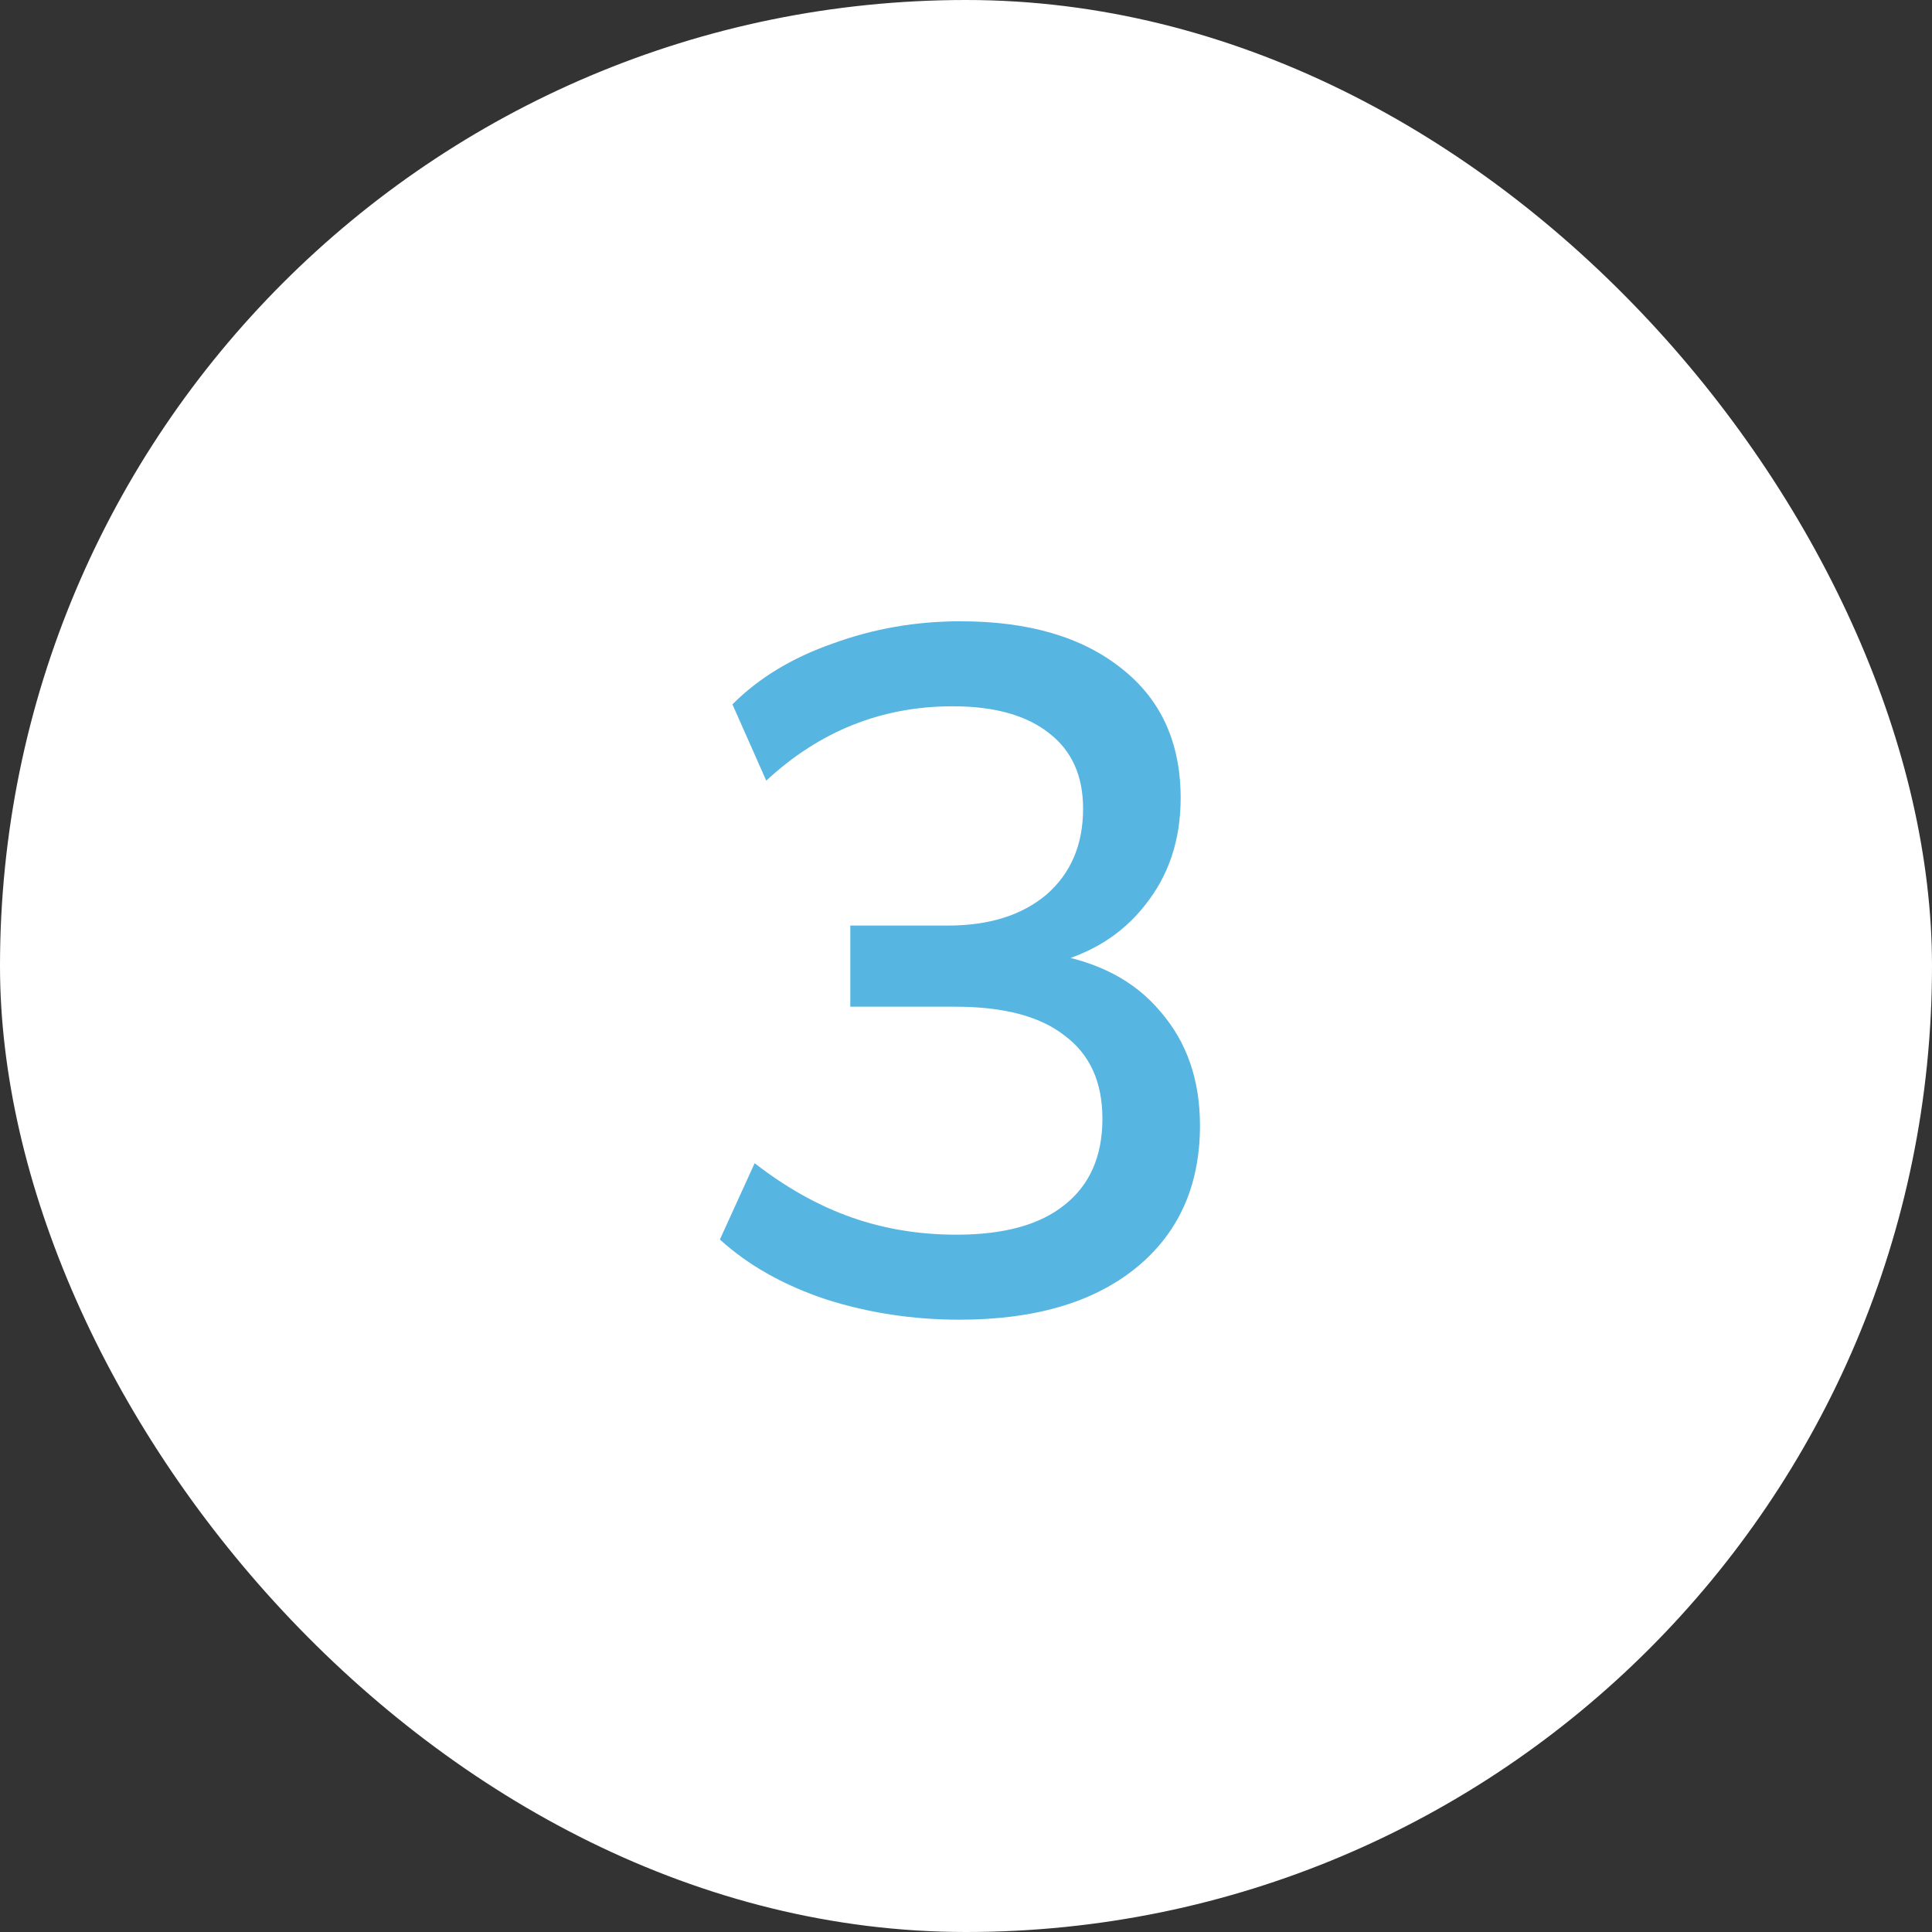
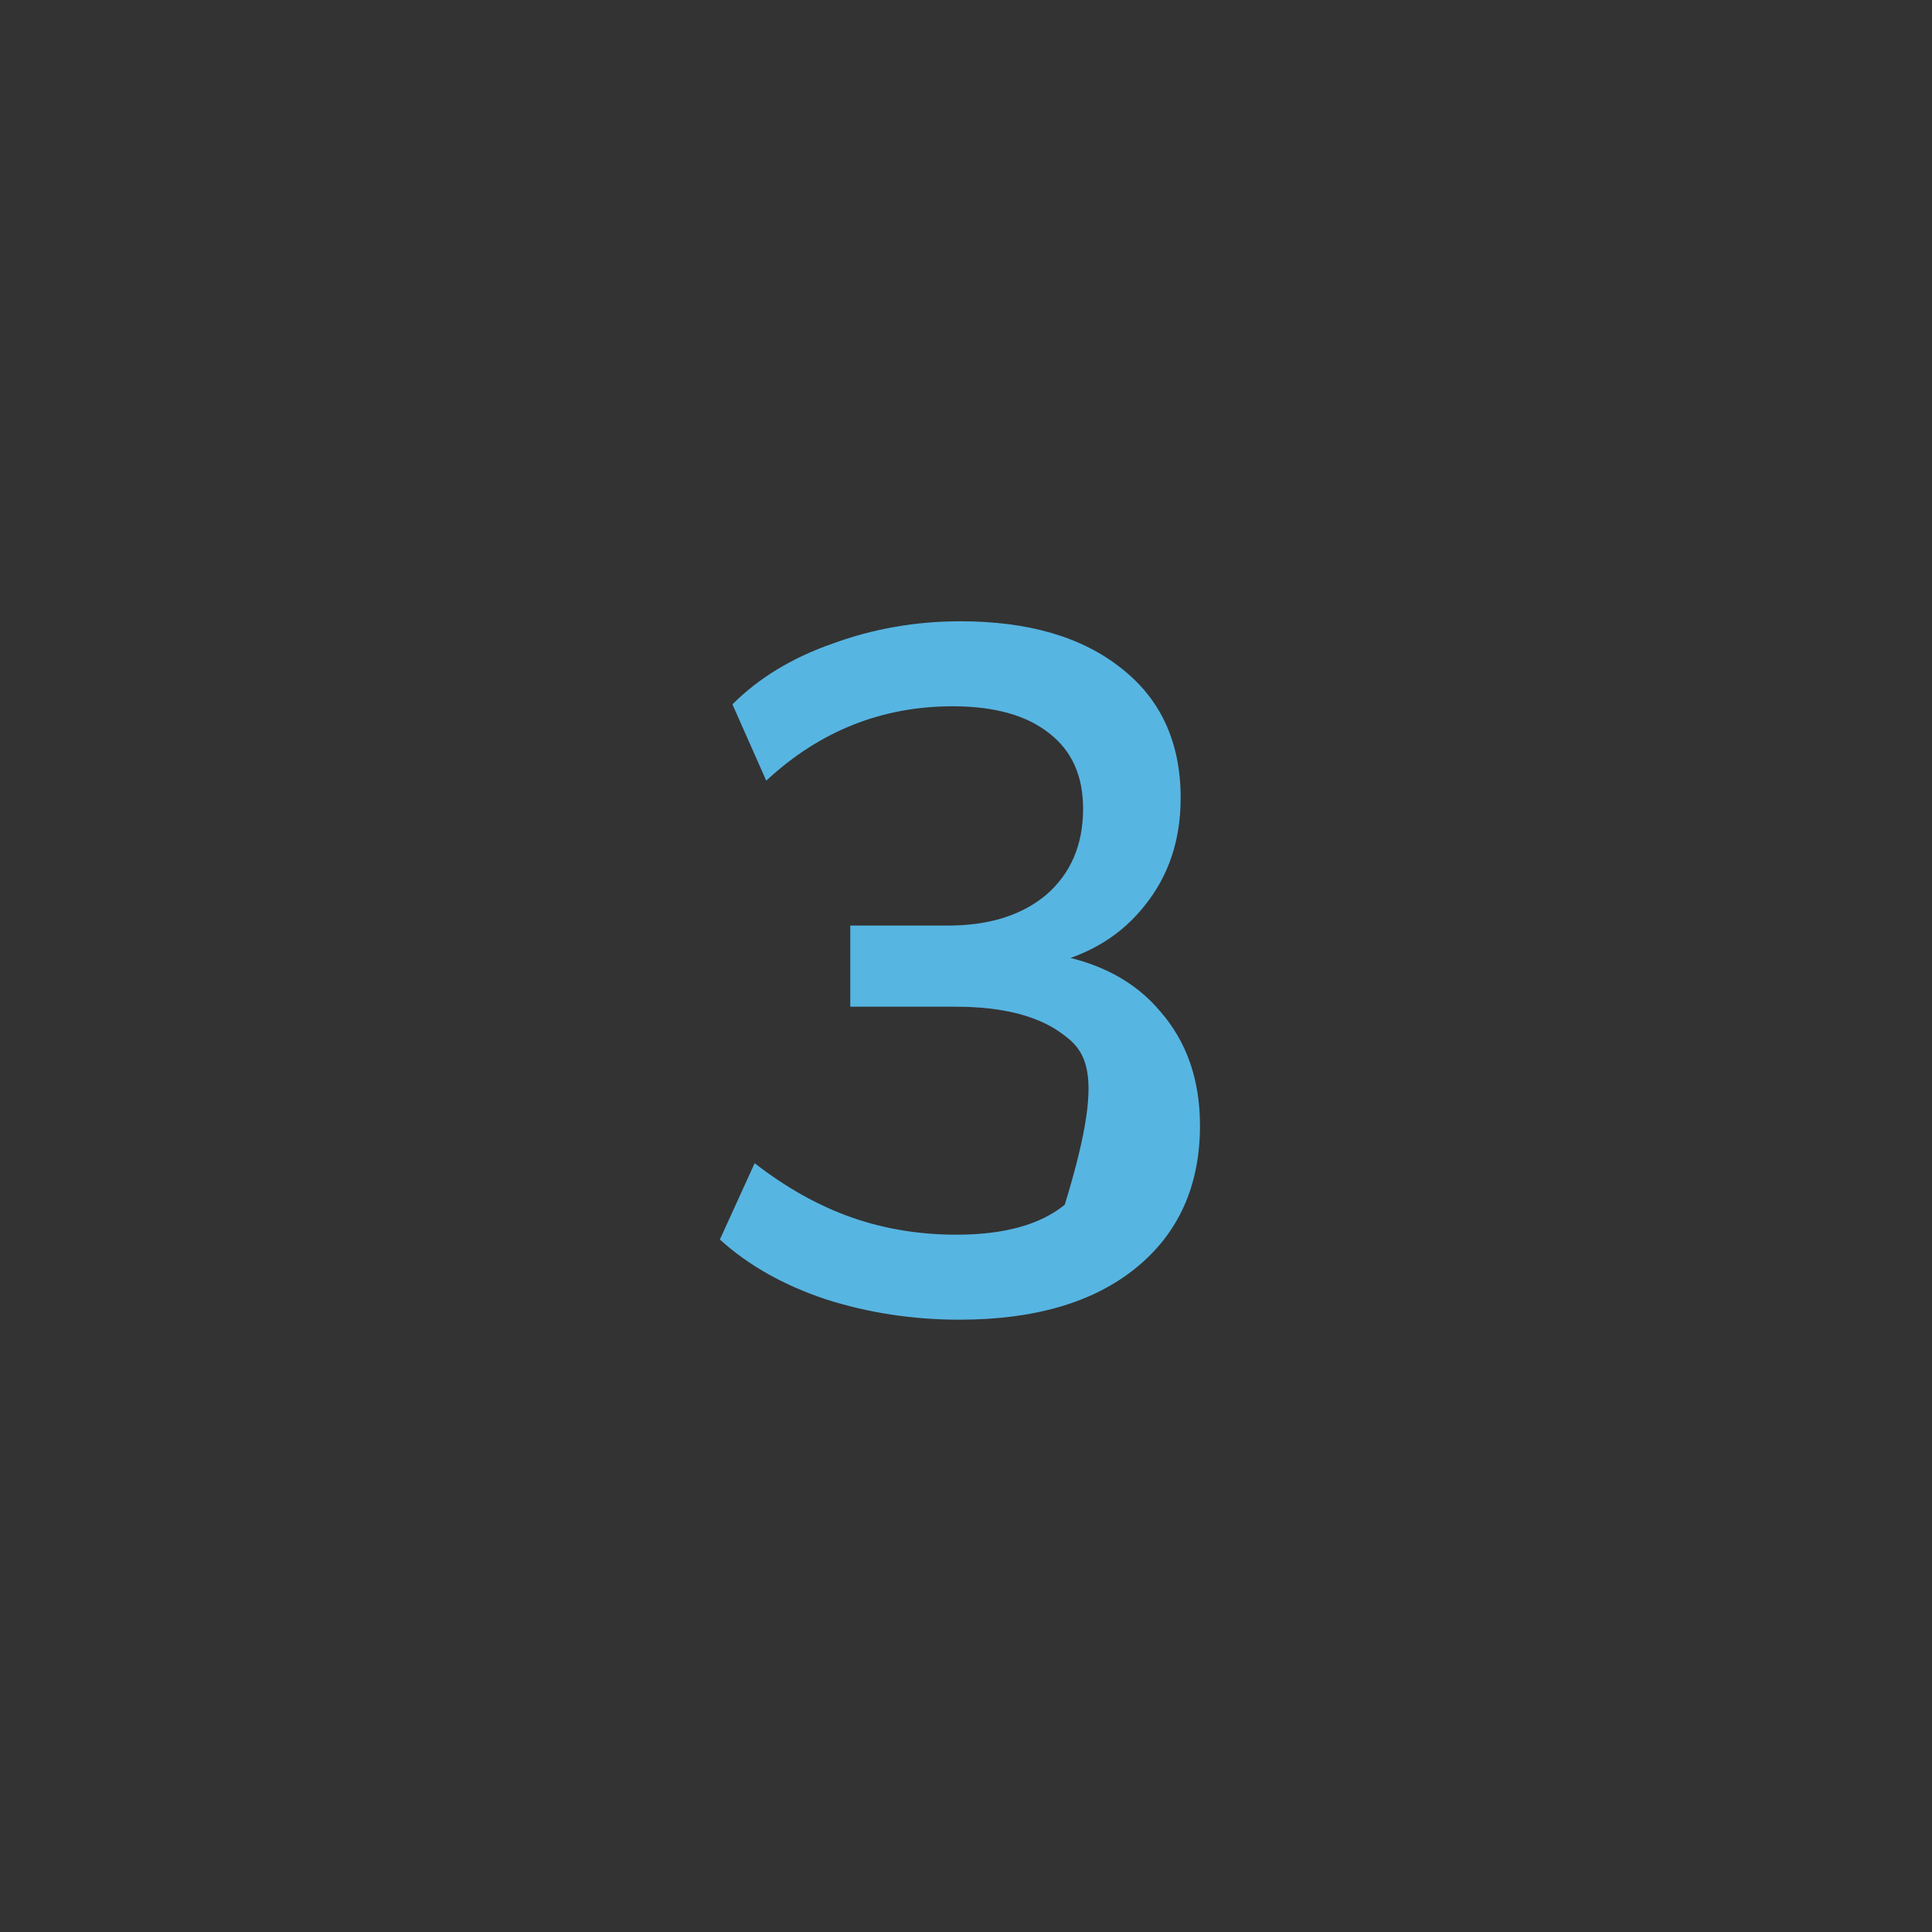
<svg xmlns="http://www.w3.org/2000/svg" width="28" height="28" viewBox="0 0 28 28" fill="none">
  <rect x="0" y="0" width="28" height="28" fill="#333333" stroke="none" />
-   <rect width="28" height="28" rx="14" fill="white" />
-   <path d="M13.905 19.126C13.233 19.126 12.589 19.028 11.973 18.832C11.357 18.627 10.843 18.337 10.433 17.964L10.937 16.858C11.394 17.213 11.861 17.474 12.337 17.642C12.813 17.81 13.321 17.894 13.863 17.894C14.553 17.894 15.076 17.749 15.431 17.46C15.795 17.171 15.977 16.755 15.977 16.214C15.977 15.682 15.795 15.281 15.431 15.01C15.076 14.73 14.549 14.59 13.849 14.59H12.323V13.414H13.737C14.334 13.414 14.81 13.265 15.165 12.966C15.519 12.658 15.697 12.243 15.697 11.72C15.697 11.244 15.533 10.88 15.207 10.628C14.88 10.367 14.413 10.236 13.807 10.236C12.78 10.236 11.879 10.595 11.105 11.314L10.615 10.208C10.997 9.825 11.483 9.531 12.071 9.326C12.659 9.111 13.275 9.004 13.919 9.004C14.908 9.004 15.687 9.233 16.257 9.69C16.826 10.138 17.111 10.763 17.111 11.566C17.111 12.173 16.938 12.691 16.593 13.12C16.257 13.549 15.795 13.834 15.207 13.974V13.82C15.907 13.932 16.443 14.212 16.817 14.66C17.199 15.099 17.391 15.649 17.391 16.312C17.391 17.189 17.078 17.88 16.453 18.384C15.837 18.879 14.987 19.126 13.905 19.126Z" fill="#57B5E2" />
+   <path d="M13.905 19.126C13.233 19.126 12.589 19.028 11.973 18.832C11.357 18.627 10.843 18.337 10.433 17.964L10.937 16.858C11.394 17.213 11.861 17.474 12.337 17.642C12.813 17.81 13.321 17.894 13.863 17.894C14.553 17.894 15.076 17.749 15.431 17.46C15.977 15.682 15.795 15.281 15.431 15.01C15.076 14.73 14.549 14.59 13.849 14.59H12.323V13.414H13.737C14.334 13.414 14.81 13.265 15.165 12.966C15.519 12.658 15.697 12.243 15.697 11.72C15.697 11.244 15.533 10.88 15.207 10.628C14.88 10.367 14.413 10.236 13.807 10.236C12.78 10.236 11.879 10.595 11.105 11.314L10.615 10.208C10.997 9.825 11.483 9.531 12.071 9.326C12.659 9.111 13.275 9.004 13.919 9.004C14.908 9.004 15.687 9.233 16.257 9.69C16.826 10.138 17.111 10.763 17.111 11.566C17.111 12.173 16.938 12.691 16.593 13.12C16.257 13.549 15.795 13.834 15.207 13.974V13.82C15.907 13.932 16.443 14.212 16.817 14.66C17.199 15.099 17.391 15.649 17.391 16.312C17.391 17.189 17.078 17.88 16.453 18.384C15.837 18.879 14.987 19.126 13.905 19.126Z" fill="#57B5E2" />
</svg>